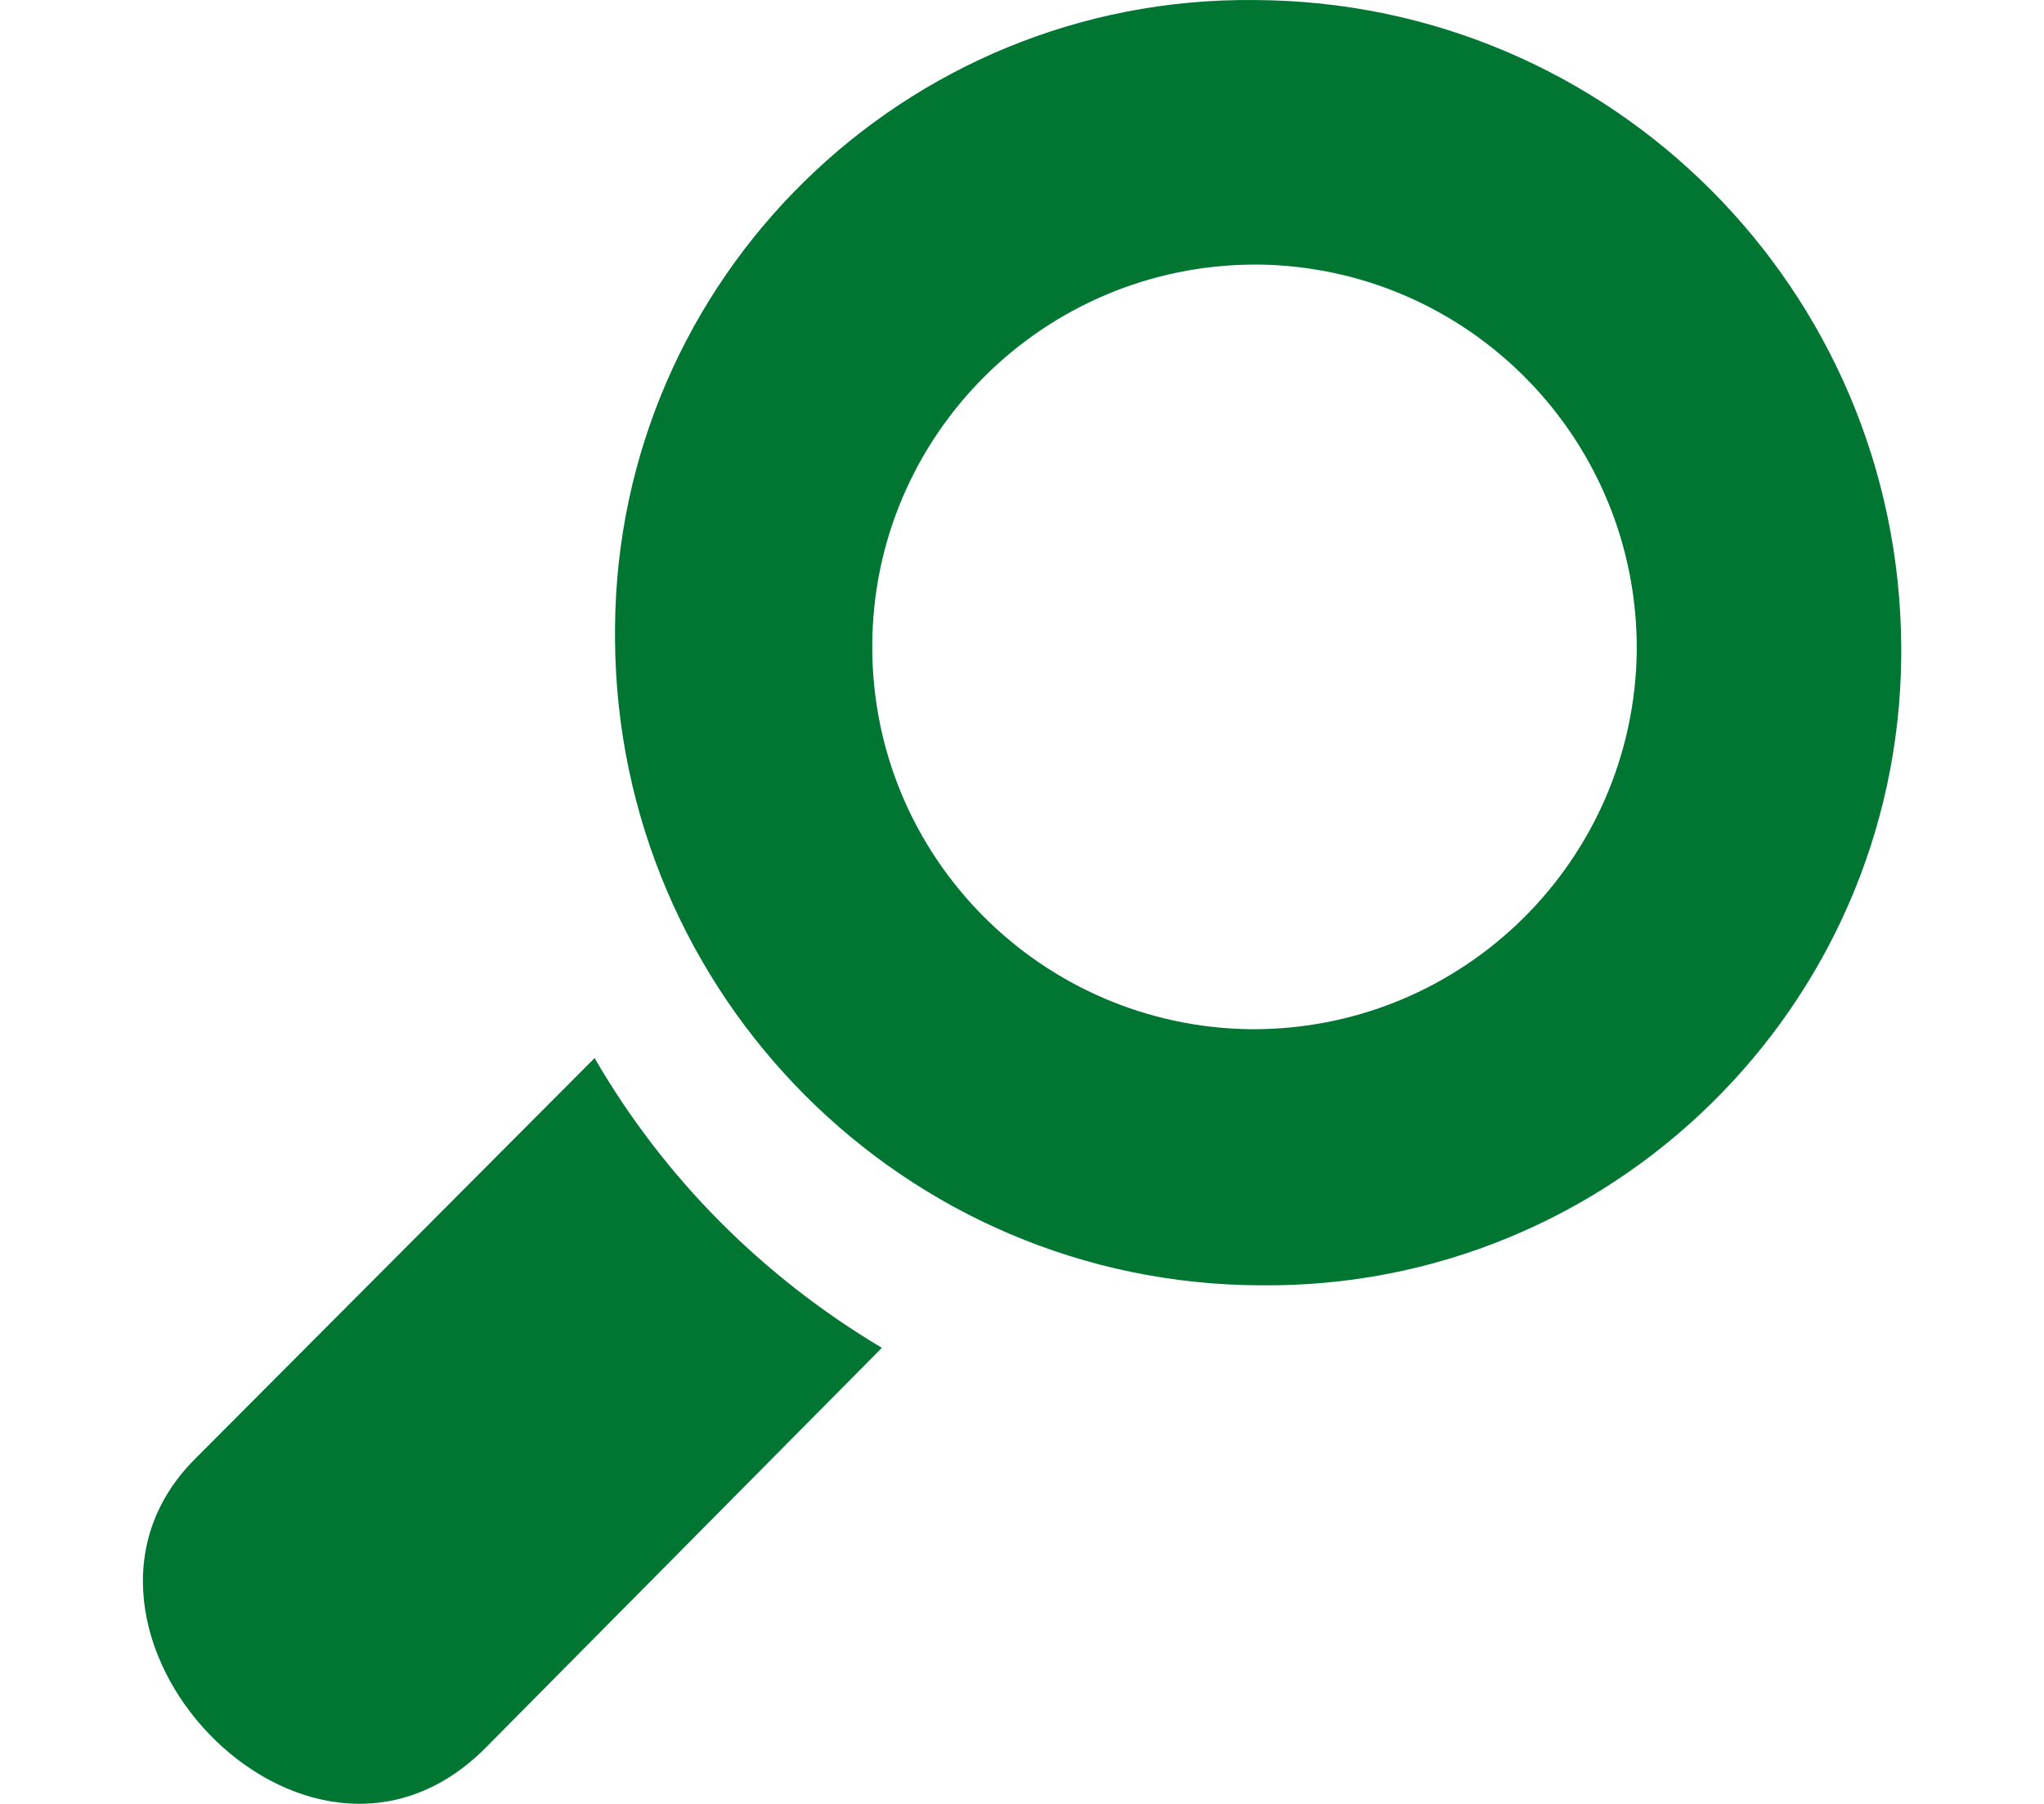
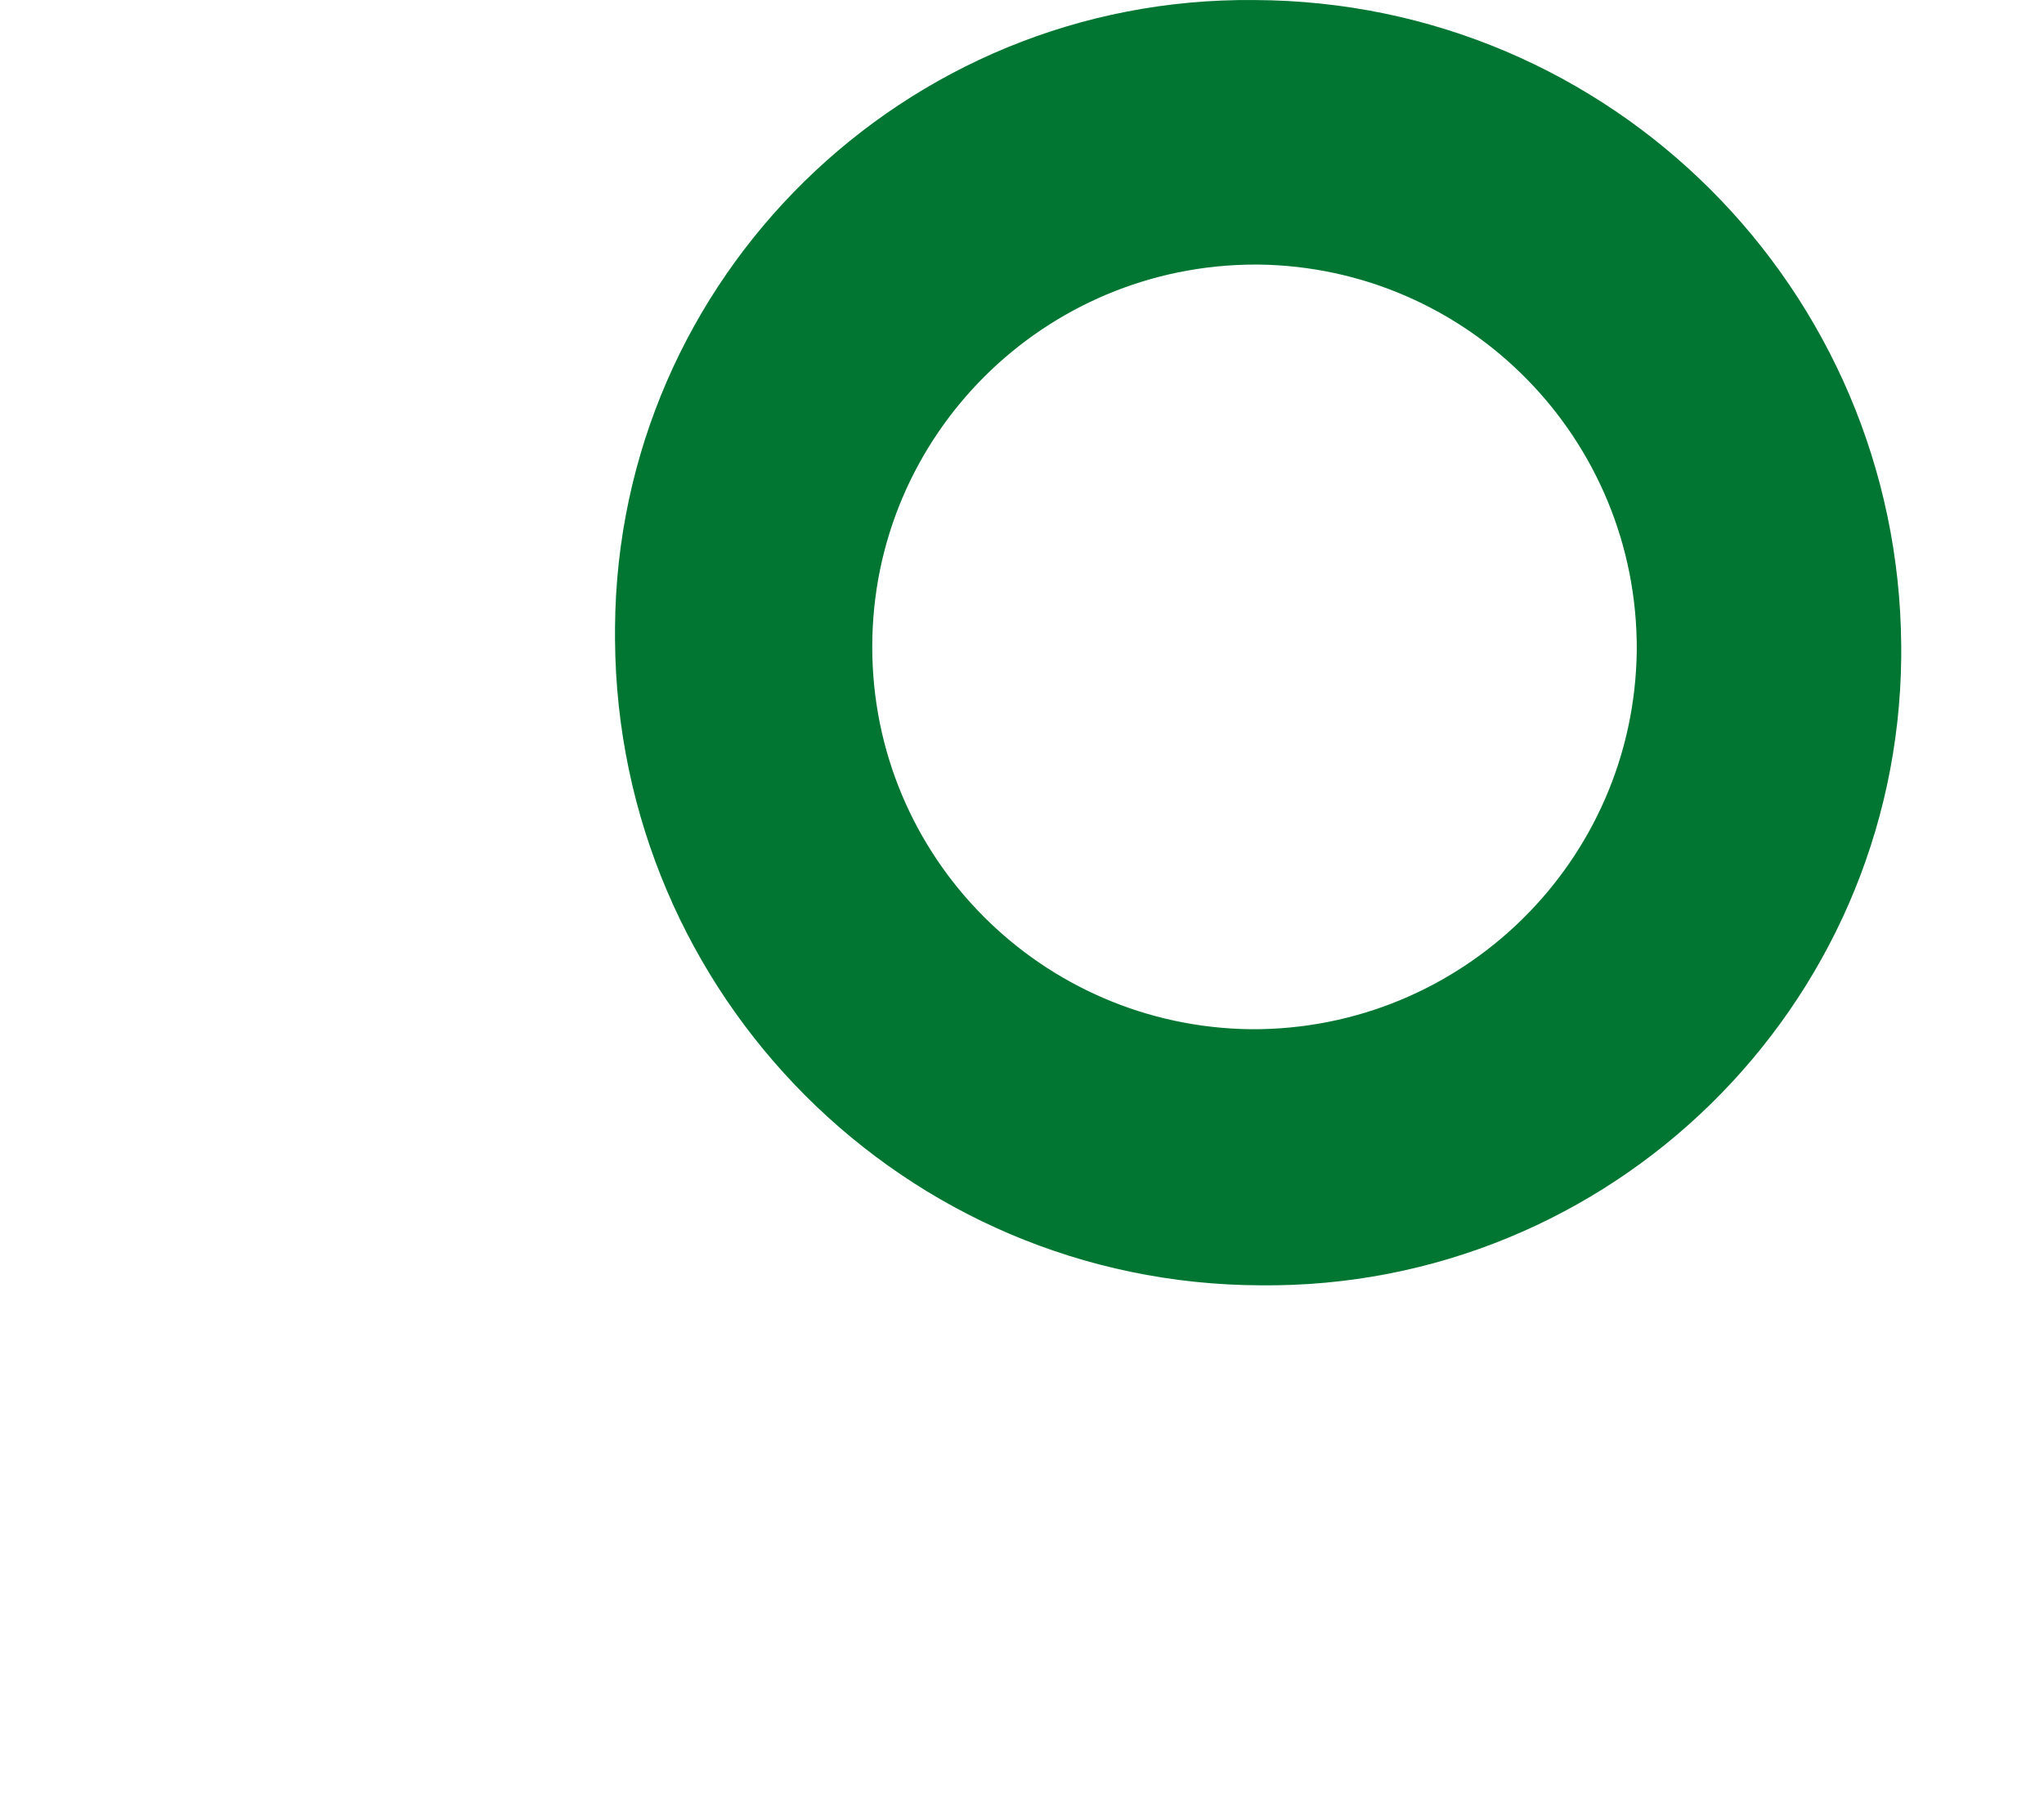
<svg xmlns="http://www.w3.org/2000/svg" id="Ebene_1" viewBox="0 0 36.95 32.6" version="1.1">
  <defs id="defs1">
    <style id="style1">.cls-1{fill:#007632;}</style>
  </defs>
  <g id="Gruppe_83" transform="matrix(2.173,0,0,2.173,-19.956,-19.73)">
    <path id="Pfad_16" class="cls-1" d="m 19.62,9.08 c -2.91,-0.03 -5.3,2.31 -5.32,5.22 0,0.03 0,0.07 0,0.1 0.02,2.96 2.41,5.36 5.37,5.37 2.91,0.03 5.3,-2.31 5.33,-5.22 0,-0.03 0,-0.07 0,-0.1 -0.02,-2.96 -2.41,-5.36 -5.38,-5.37 m 0.03,2.2 c 1.75,0.02 3.16,1.45 3.15,3.21 -0.02,1.75 -1.45,3.16 -3.21,3.15 -1.74,-0.02 -3.15,-1.43 -3.15,-3.18 0,-1.76 1.43,-3.18 3.19,-3.18 0,0 0.01,0 0.02,0" />
-     <path id="Pfad_17" class="cls-1" d="m 14.13,17.88 -3.32,3.33 c -1.41,1.4 0.91,3.91 2.41,2.41 l 3.3,-3.33 C 15.53,19.7 14.71,18.88 14.13,17.88" />
  </g>
</svg>